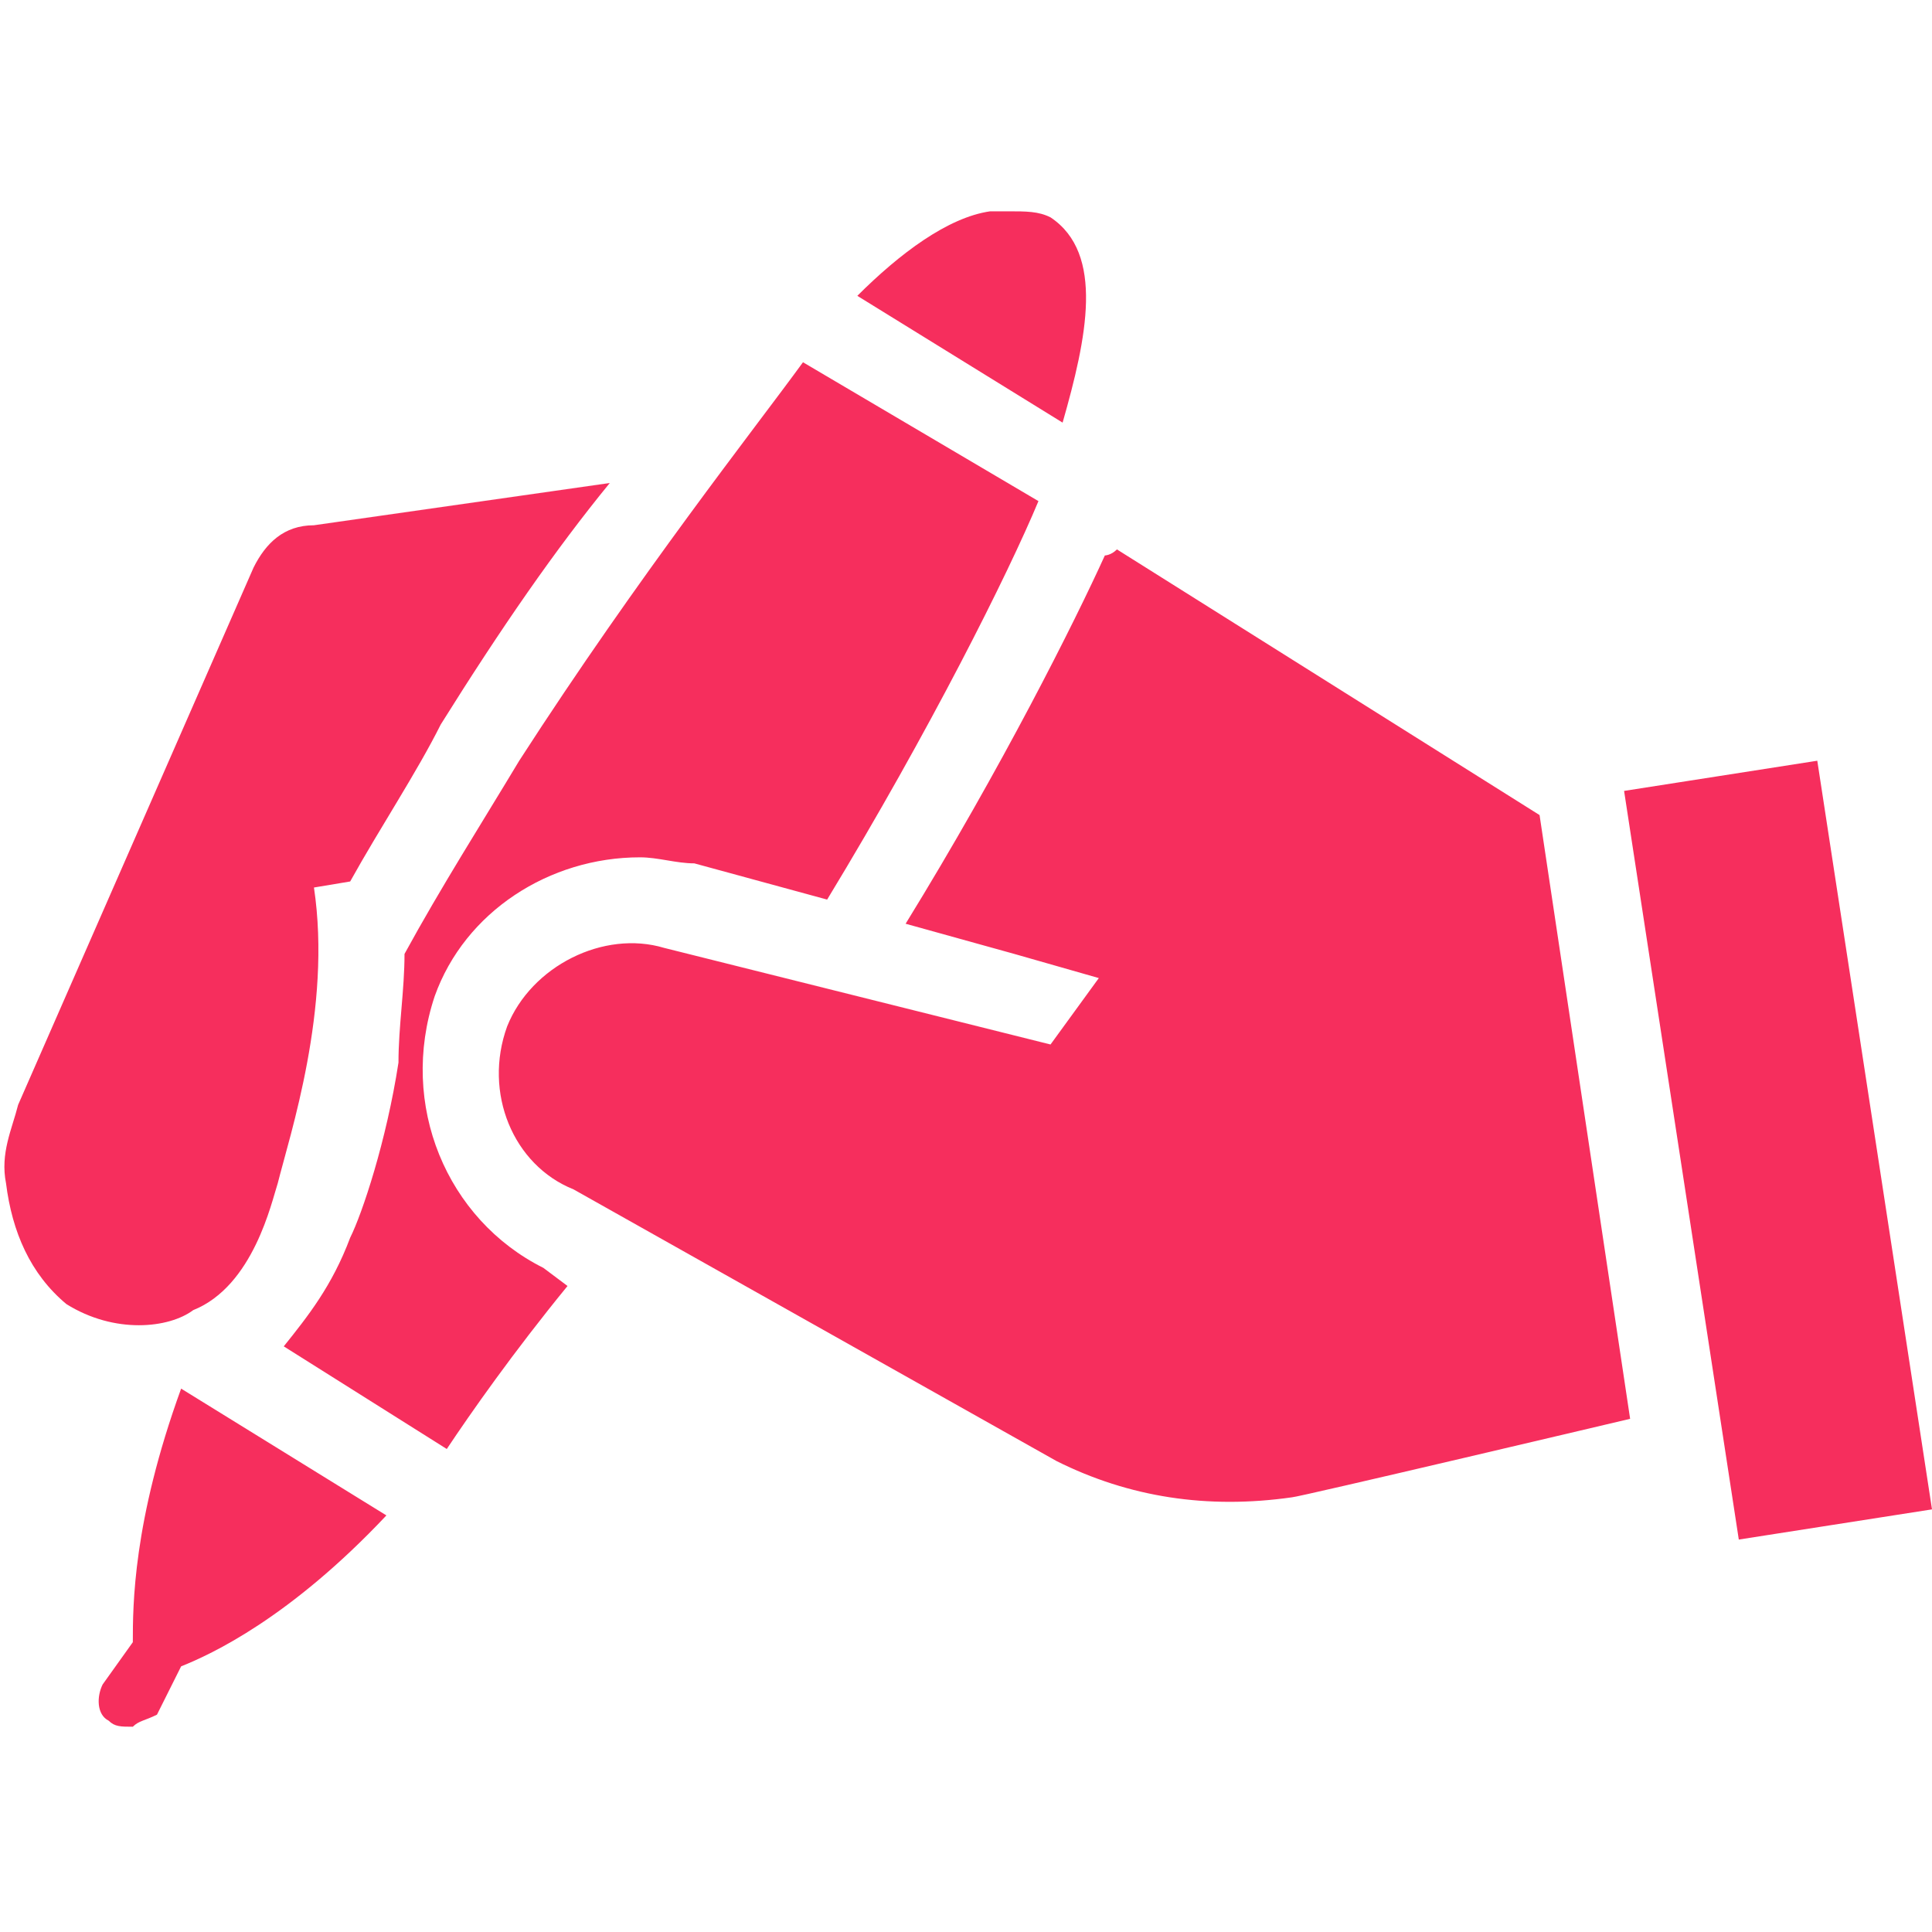
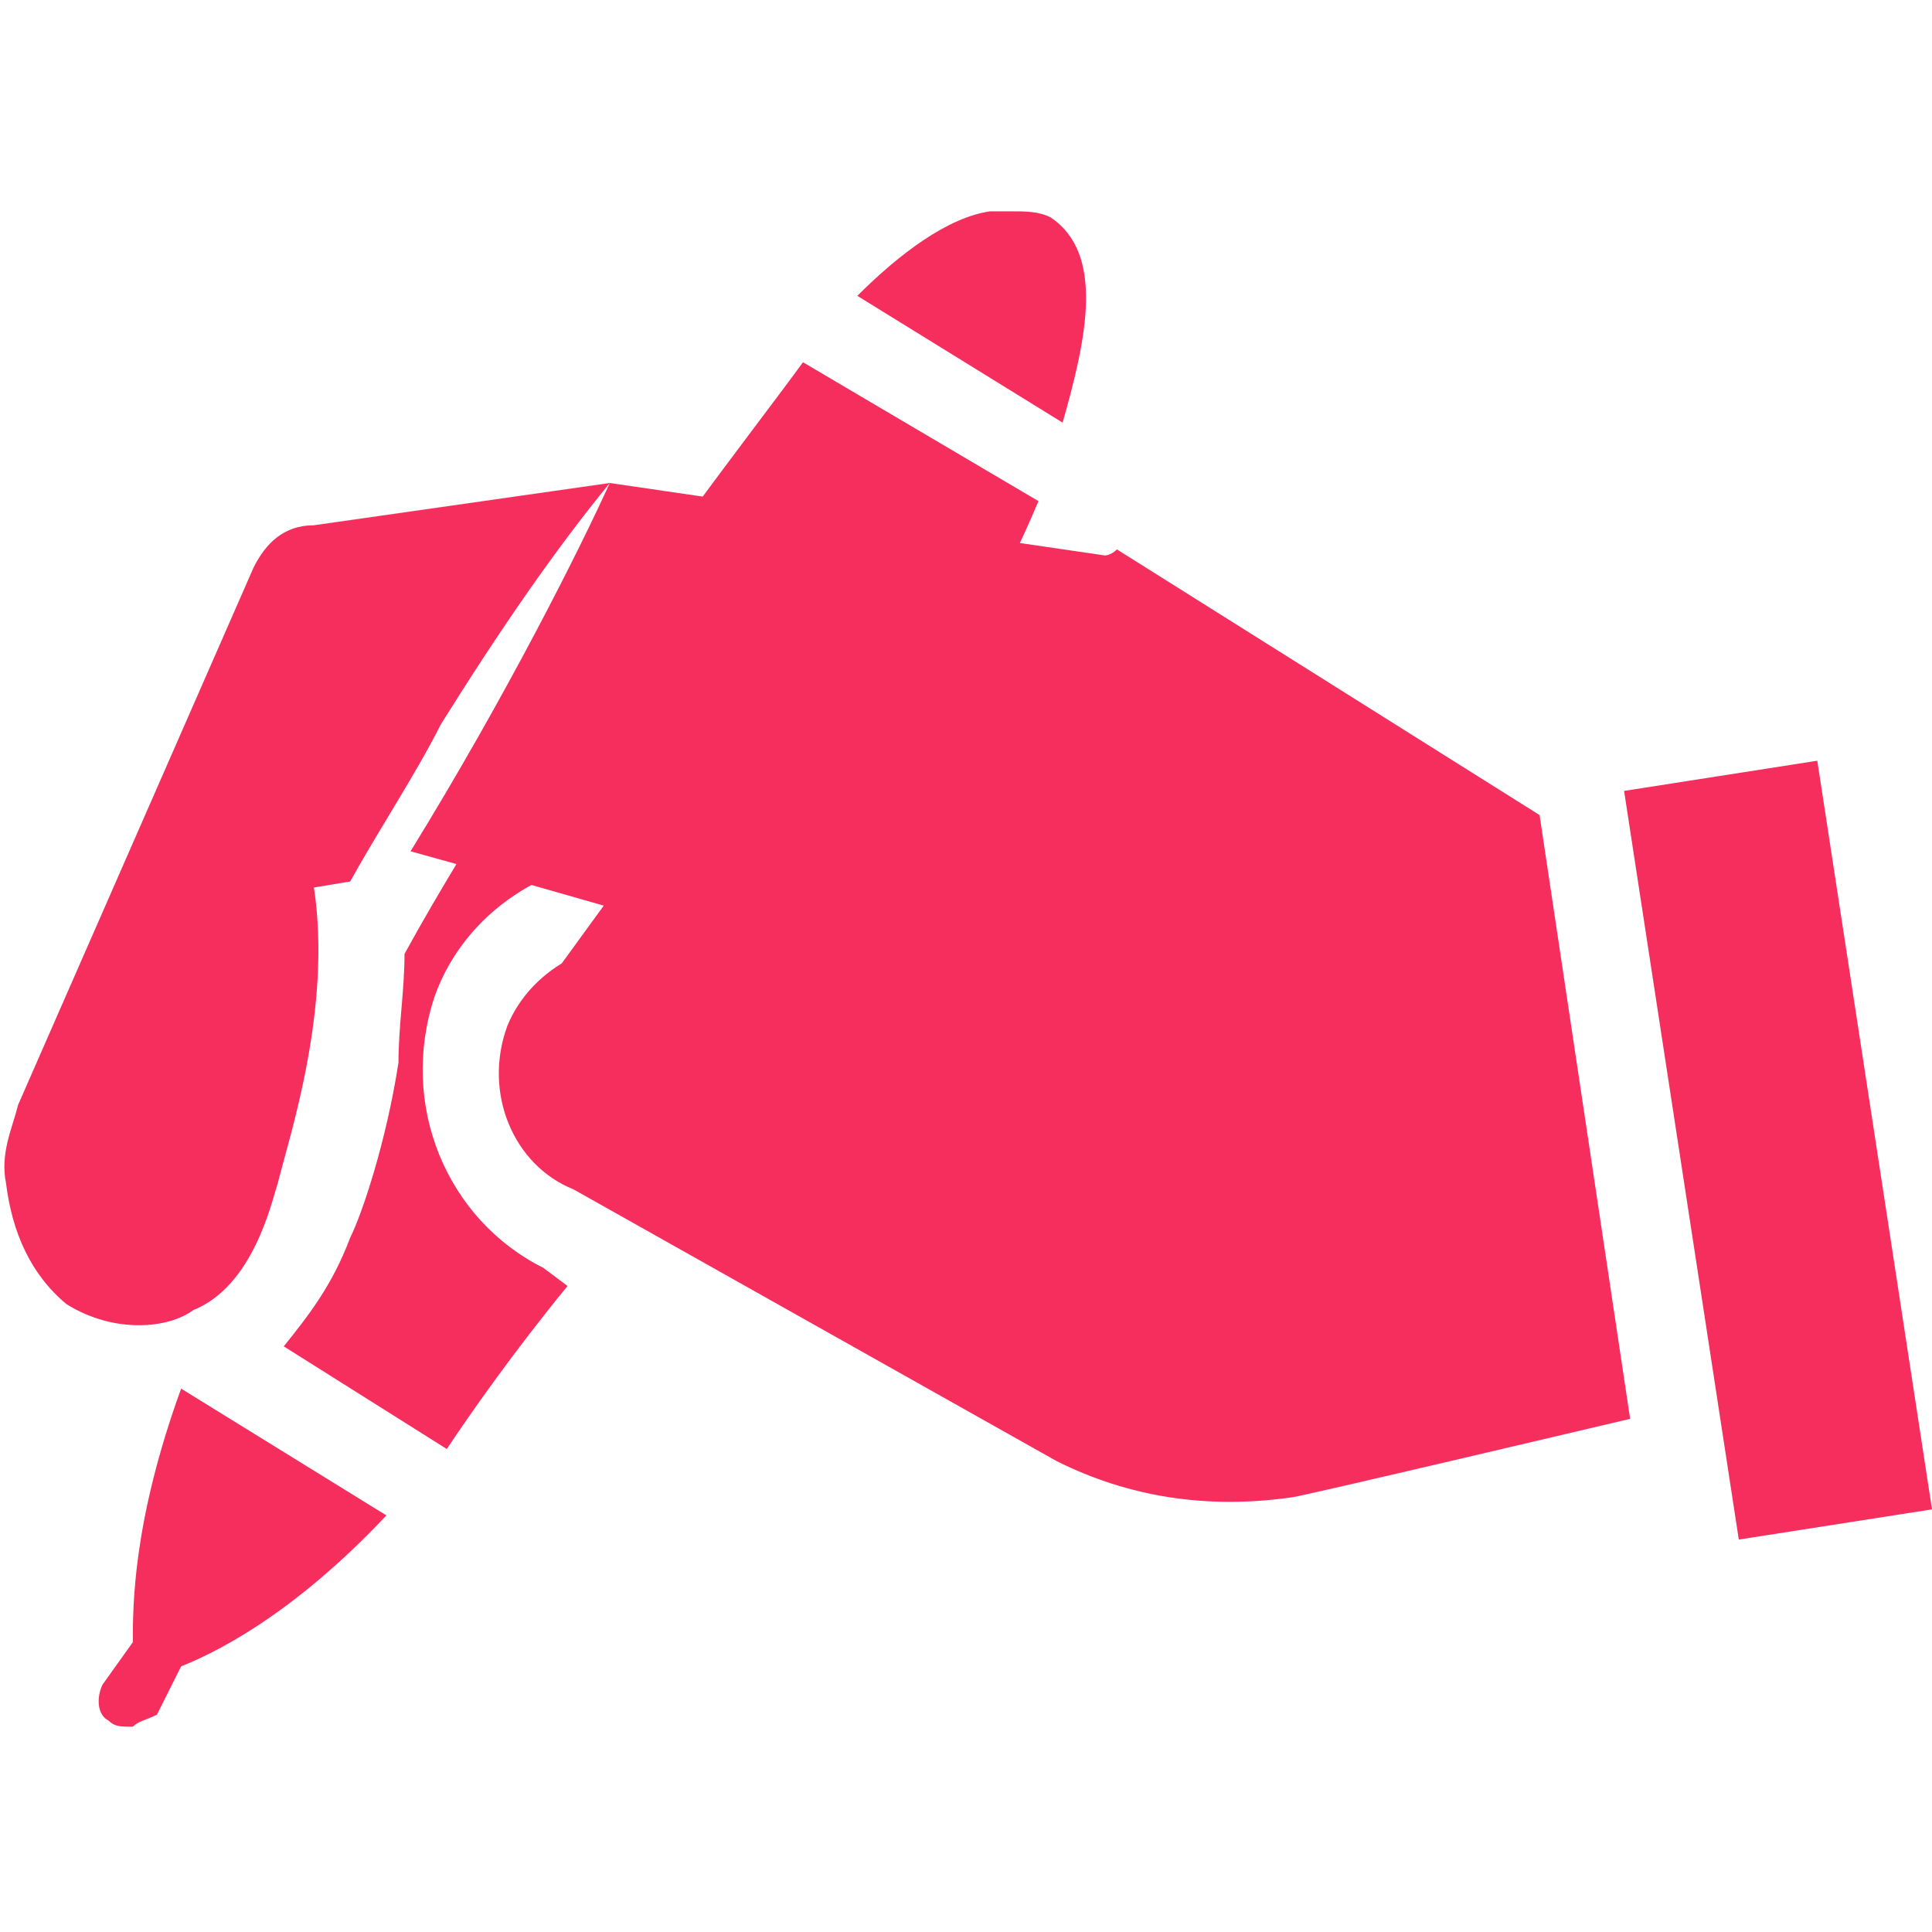
<svg xmlns="http://www.w3.org/2000/svg" version="1.1" id="Hand_With_Pen" x="0px" y="0px" viewBox="0 0 32 32" style="enable-background:new 0 0 32 32;" xml:space="preserve">
  <g>
-     <path style="fill:#F62E5D;" d="M16.7,3.5c-0.1,0-0.2,0-0.3,0c-0.7,0.1-1.5,0.7-2.2,1.4L17.6,7c0.4-1.4,0.7-2.8-0.2-3.4   C17.2,3.5,17,3.5,16.7,3.5z M13.3,6c-0.8,1.1-2.7,3.5-4.7,6.6c-0.6,1-1.3,2.1-1.9,3.2c0,0.6-0.1,1.2-0.1,1.8   c-0.2,1.3-0.6,2.5-0.8,2.9c-0.3,0.8-0.7,1.3-1.1,1.8l2.7,1.7c0.4-0.6,1.1-1.6,2-2.7l-0.4-0.3c-1.6-0.8-2.4-2.7-1.8-4.5   c0.5-1.4,1.9-2.3,3.4-2.3c0.3,0,0.6,0.1,0.9,0.1l2.2,0.6c1.7-2.8,3-5.4,3.5-6.6L13.3,6z M10.1,8L5.2,8.7C4.7,8.7,4.4,9,4.2,9.4   l-3.9,8.9c-0.1,0.4-0.3,0.8-0.2,1.3c0.1,0.8,0.4,1.5,1,2c0.8,0.5,1.7,0.4,2.1,0.1c1-0.4,1.3-1.8,1.4-2.1c0.2-0.8,0.9-2.9,0.6-4.9   l0.6-0.1c0.5-0.9,1.1-1.8,1.5-2.6C8.3,10.4,9.2,9.1,10.1,8z M18.3,9.2c-0.5,1.1-1.7,3.5-3.3,6.1l1.8,0.5l1.4,0.4l-0.8,1.1L11,15.7   C10,15.4,8.8,16,8.4,17c-0.4,1.1,0.1,2.3,1.1,2.7l8,4.5c1.2,0.6,2.5,0.8,3.9,0.6c0.1,0,5.6-1.3,5.6-1.3l-1.5-10l-7-4.4   C18.4,9.2,18.3,9.2,18.3,9.2z M30.1,12.6l-3.2,0.5l1.9,12.4L32,25L30.1,12.6z M3,23c-0.8,2.2-0.8,3.6-0.8,4.2l-0.5,0.7   c-0.1,0.2-0.1,0.5,0.1,0.6c0.1,0.1,0.2,0.1,0.4,0.1c0.1-0.1,0.2-0.1,0.4-0.2L3,27.6c0.5-0.2,1.8-0.8,3.4-2.5L3,23z" />
+     <path style="fill:#F62E5D;" d="M16.7,3.5c-0.1,0-0.2,0-0.3,0c-0.7,0.1-1.5,0.7-2.2,1.4L17.6,7c0.4-1.4,0.7-2.8-0.2-3.4   C17.2,3.5,17,3.5,16.7,3.5z M13.3,6c-0.8,1.1-2.7,3.5-4.7,6.6c-0.6,1-1.3,2.1-1.9,3.2c0,0.6-0.1,1.2-0.1,1.8   c-0.2,1.3-0.6,2.5-0.8,2.9c-0.3,0.8-0.7,1.3-1.1,1.8l2.7,1.7c0.4-0.6,1.1-1.6,2-2.7l-0.4-0.3c-1.6-0.8-2.4-2.7-1.8-4.5   c0.5-1.4,1.9-2.3,3.4-2.3c0.3,0,0.6,0.1,0.9,0.1l2.2,0.6c1.7-2.8,3-5.4,3.5-6.6L13.3,6z M10.1,8L5.2,8.7C4.7,8.7,4.4,9,4.2,9.4   l-3.9,8.9c-0.1,0.4-0.3,0.8-0.2,1.3c0.1,0.8,0.4,1.5,1,2c0.8,0.5,1.7,0.4,2.1,0.1c1-0.4,1.3-1.8,1.4-2.1c0.2-0.8,0.9-2.9,0.6-4.9   l0.6-0.1c0.5-0.9,1.1-1.8,1.5-2.6C8.3,10.4,9.2,9.1,10.1,8z c-0.5,1.1-1.7,3.5-3.3,6.1l1.8,0.5l1.4,0.4l-0.8,1.1L11,15.7   C10,15.4,8.8,16,8.4,17c-0.4,1.1,0.1,2.3,1.1,2.7l8,4.5c1.2,0.6,2.5,0.8,3.9,0.6c0.1,0,5.6-1.3,5.6-1.3l-1.5-10l-7-4.4   C18.4,9.2,18.3,9.2,18.3,9.2z M30.1,12.6l-3.2,0.5l1.9,12.4L32,25L30.1,12.6z M3,23c-0.8,2.2-0.8,3.6-0.8,4.2l-0.5,0.7   c-0.1,0.2-0.1,0.5,0.1,0.6c0.1,0.1,0.2,0.1,0.4,0.1c0.1-0.1,0.2-0.1,0.4-0.2L3,27.6c0.5-0.2,1.8-0.8,3.4-2.5L3,23z" />
  </g>
</svg>